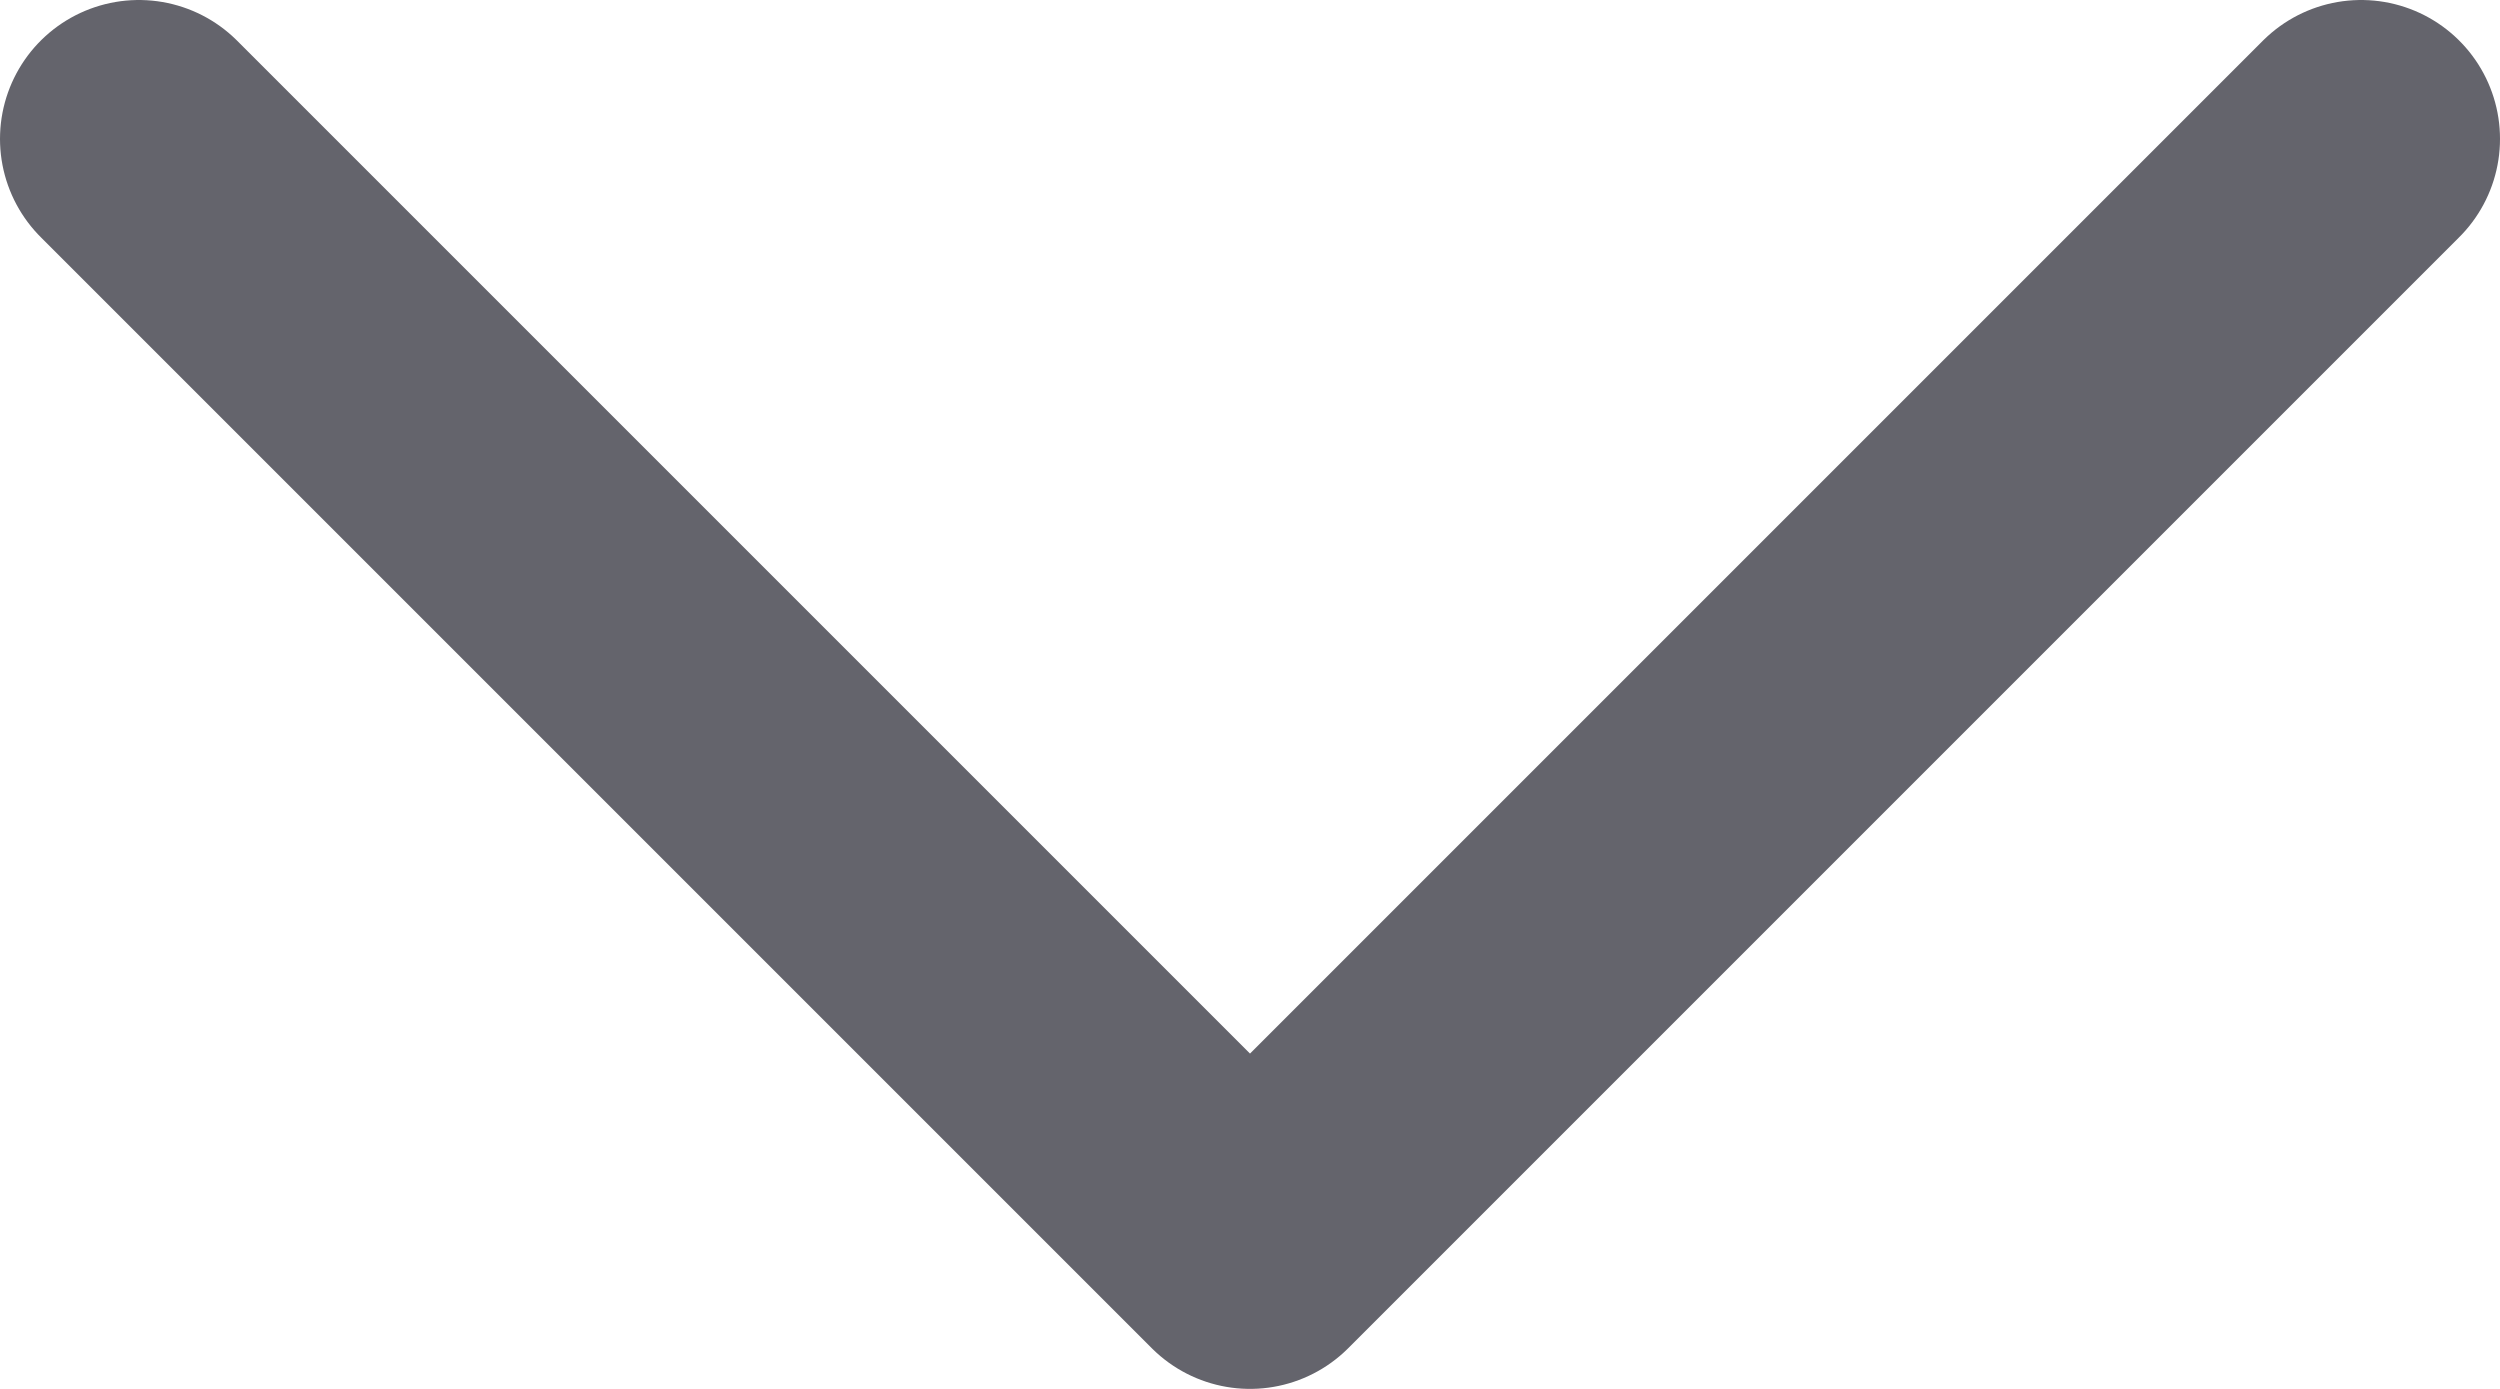
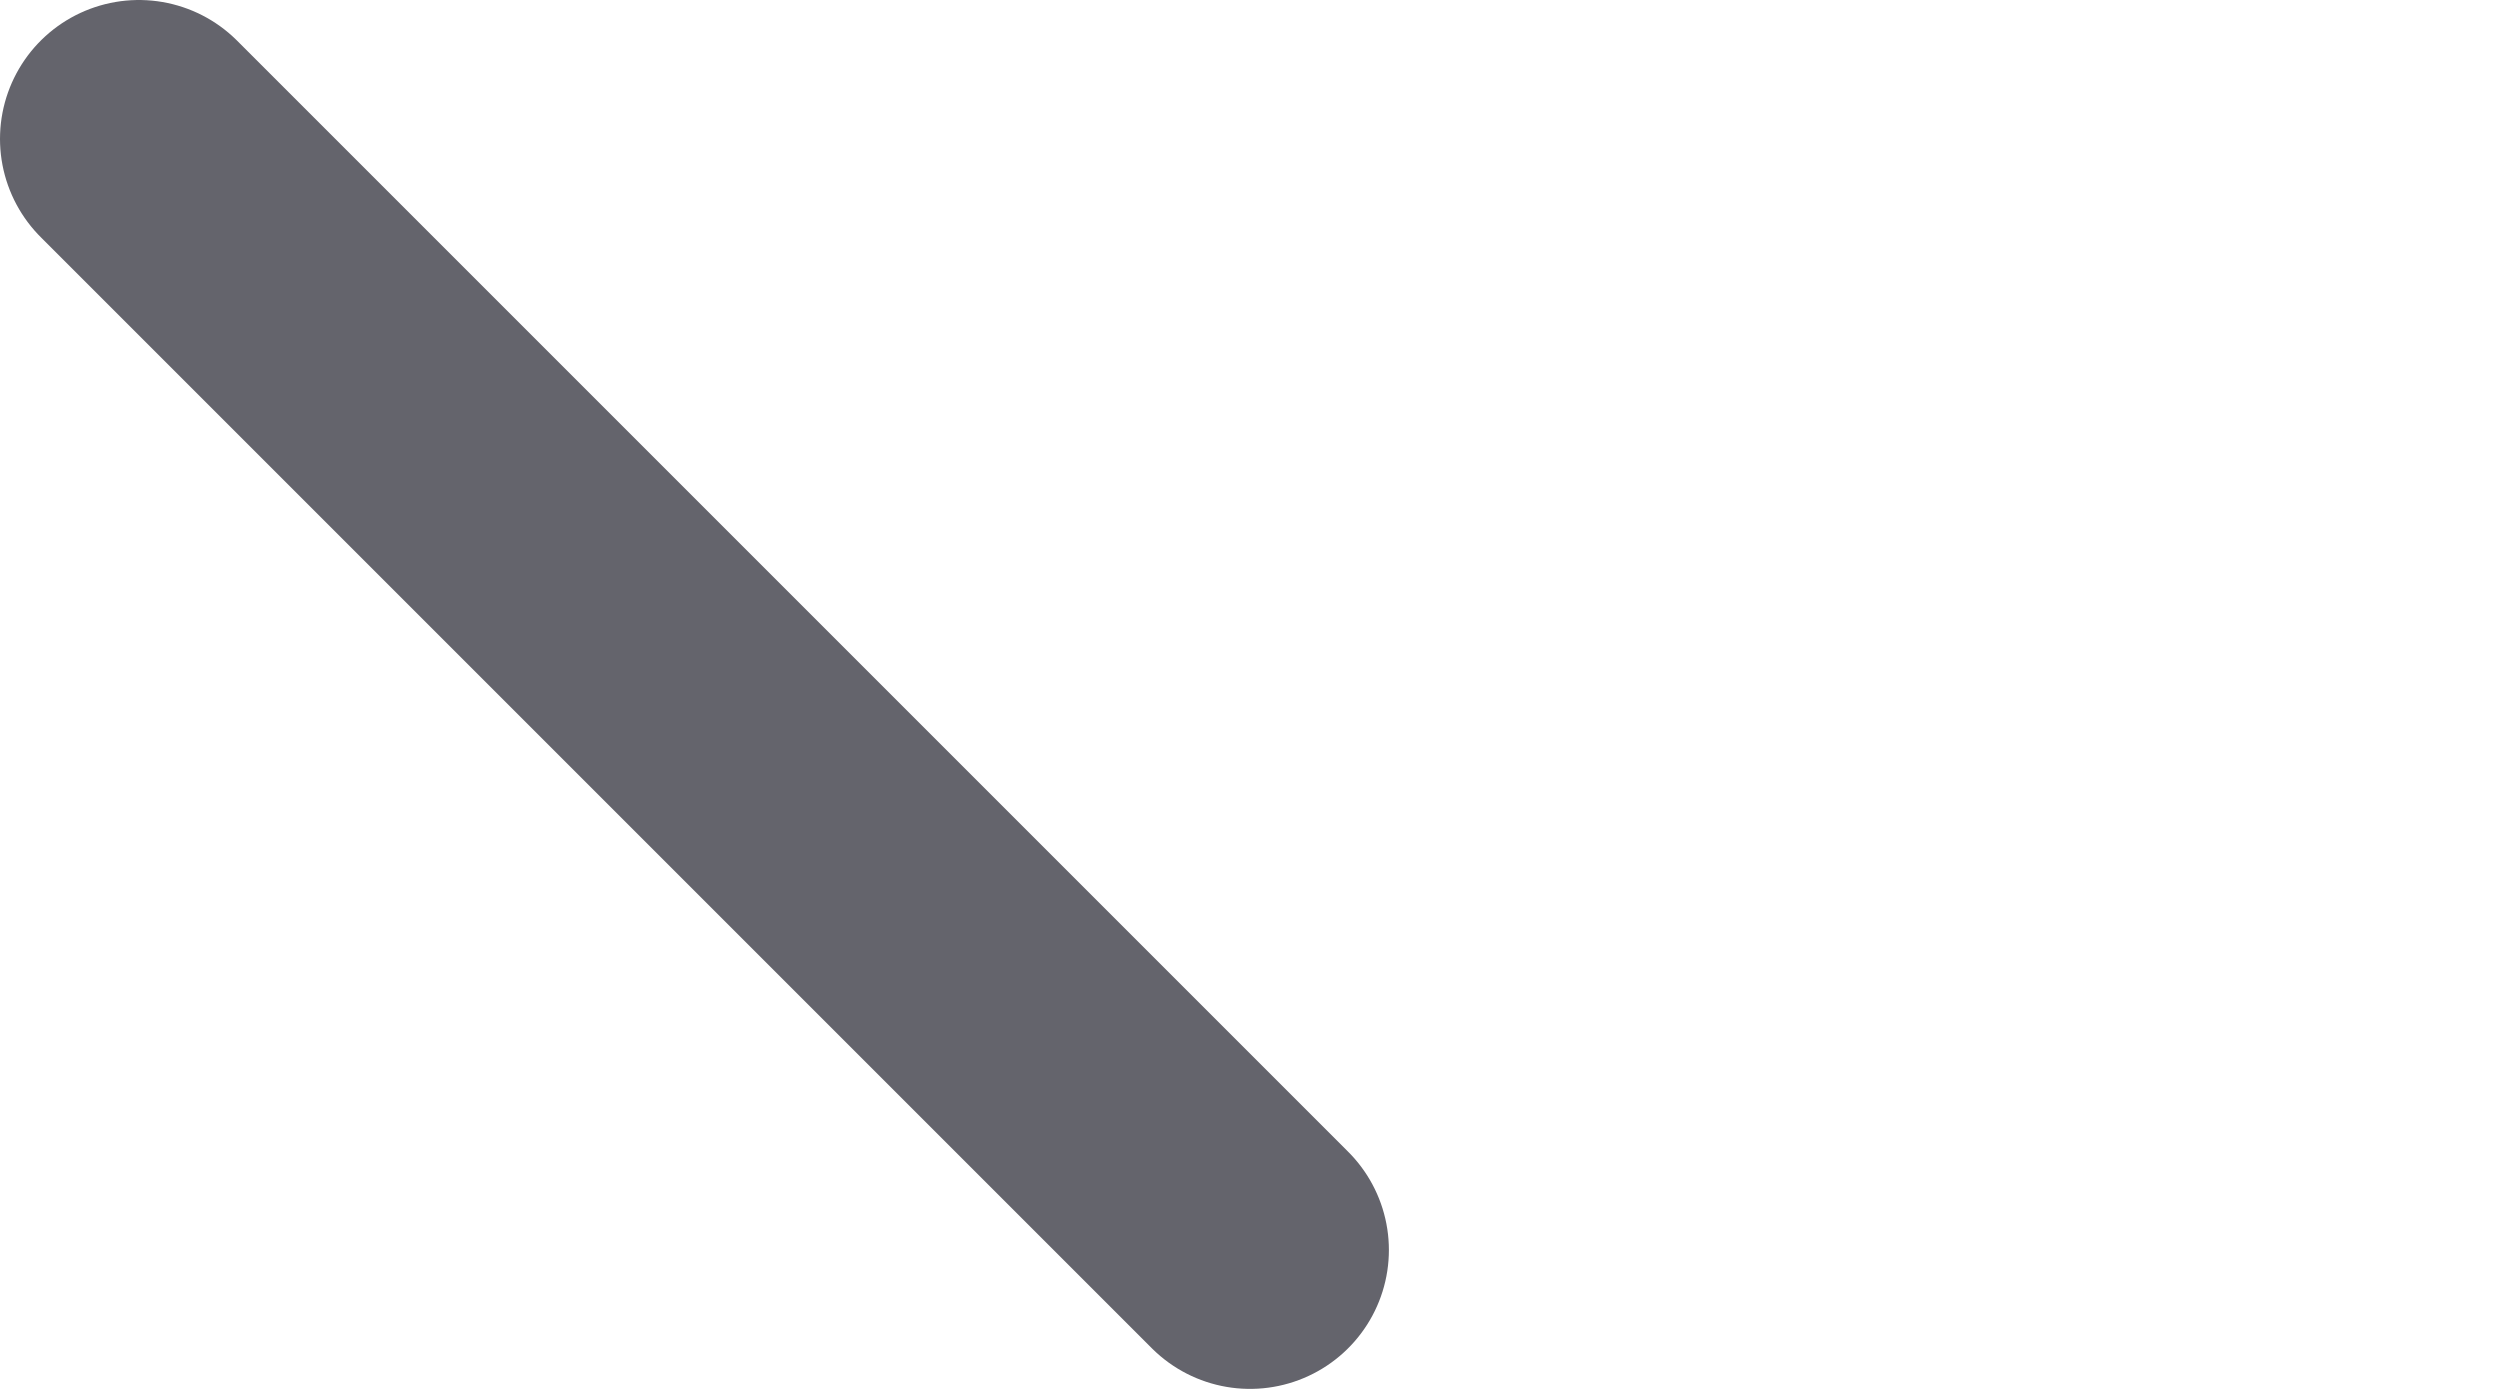
<svg xmlns="http://www.w3.org/2000/svg" width="18" height="10" viewBox="0 0 18 10" fill="none">
-   <path d="M1 1L9 9L17 1" stroke="#64646C" stroke-width="2" stroke-linecap="round" stroke-linejoin="round" />
+   <path d="M1 1L9 9" stroke="#64646C" stroke-width="2" stroke-linecap="round" stroke-linejoin="round" />
</svg>